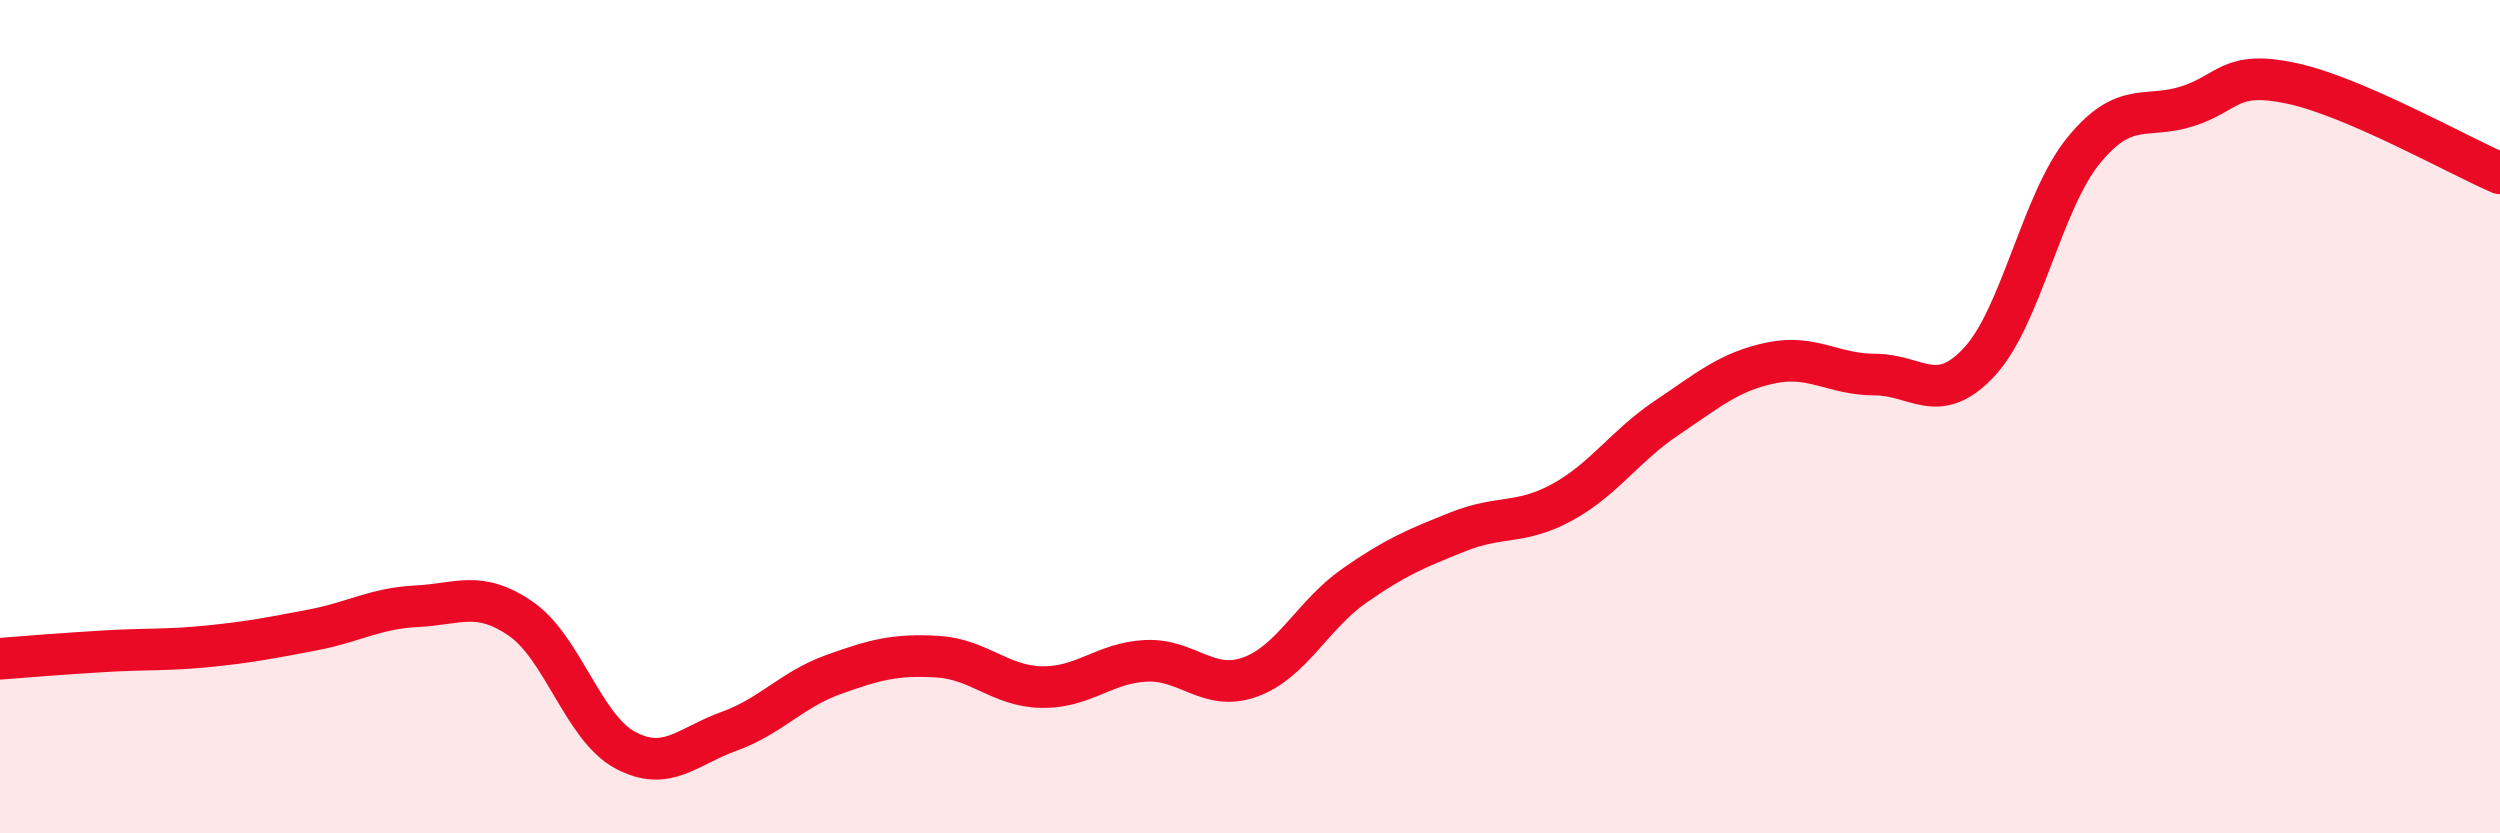
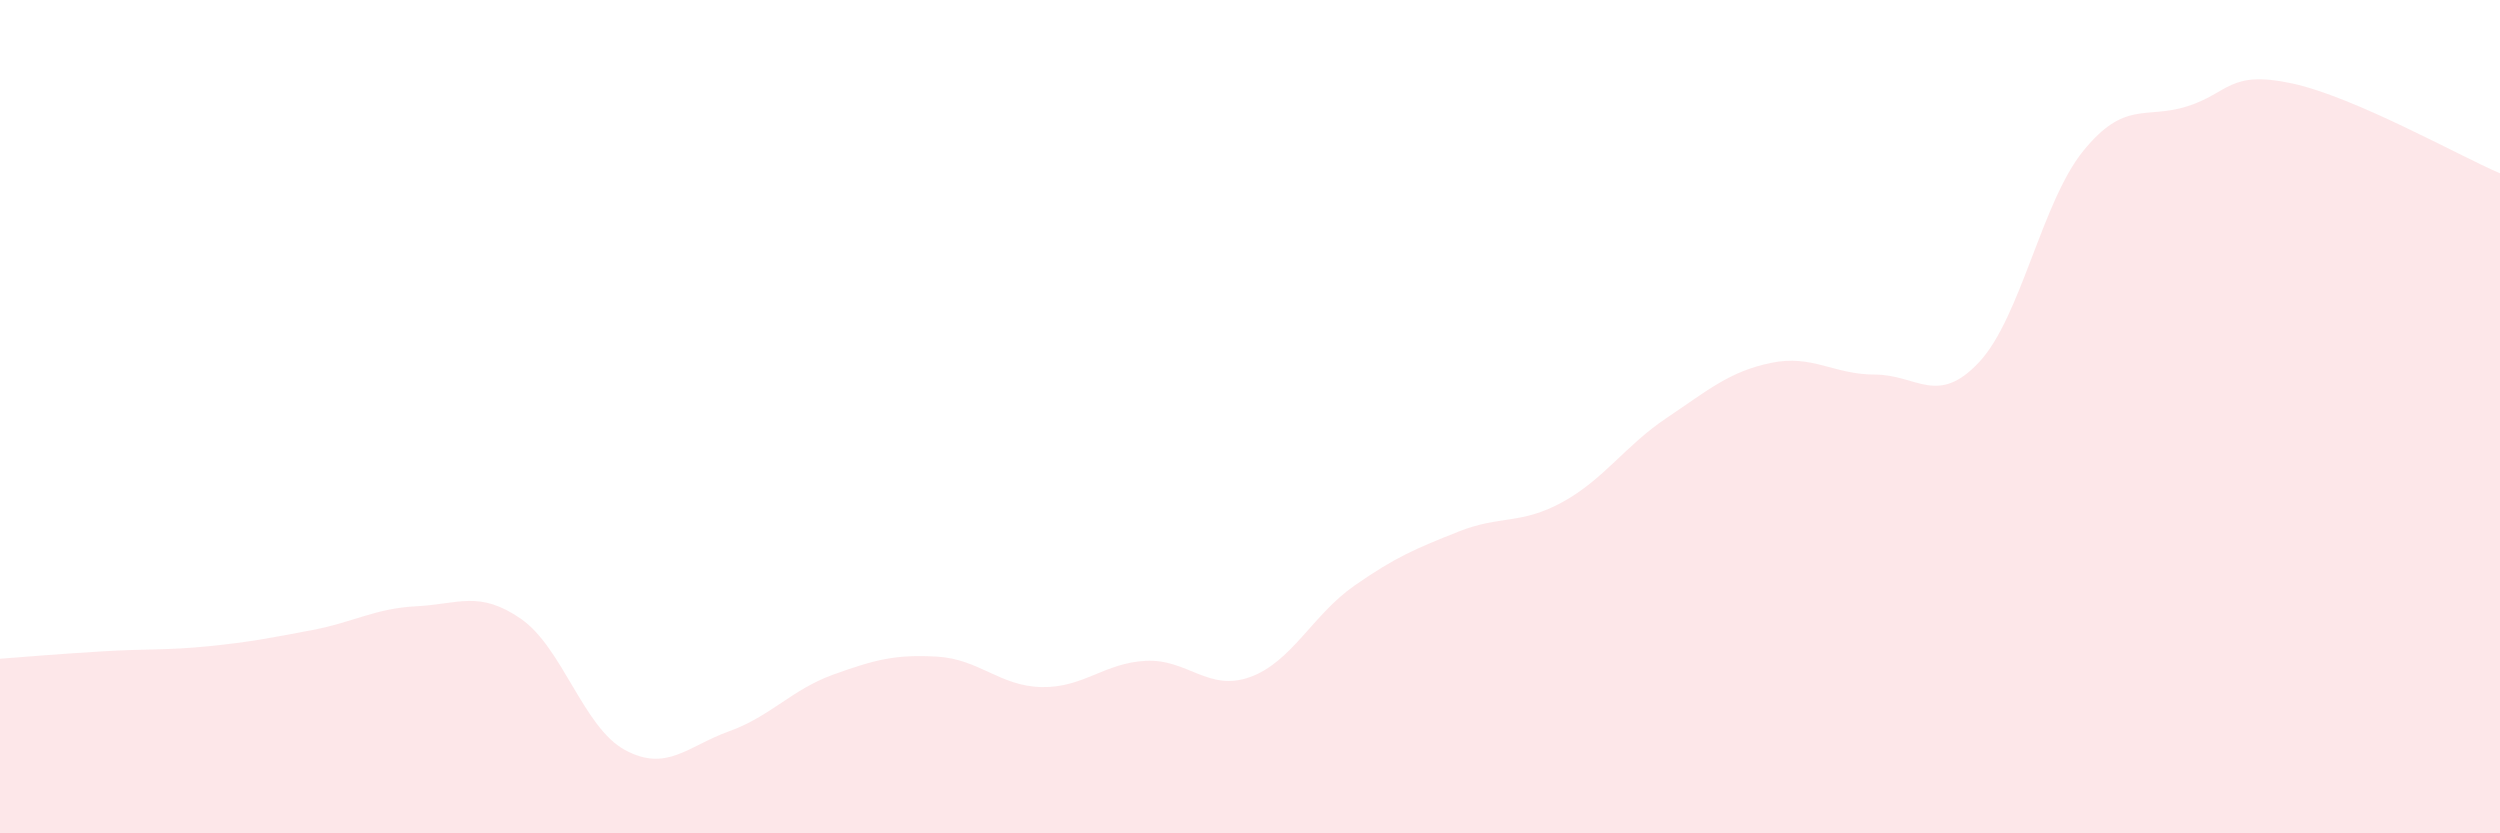
<svg xmlns="http://www.w3.org/2000/svg" width="60" height="20" viewBox="0 0 60 20">
  <path d="M 0,15.81 C 0.5,15.77 1.5,15.69 2.5,15.63 C 3.5,15.57 4,15.61 5,15.51 C 6,15.41 6.5,15.31 7.5,15.12 C 8.5,14.93 9,14.6 10,14.55 C 11,14.5 11.5,14.16 12.5,14.85 C 13.5,15.54 14,17.46 15,18 C 16,18.54 16.5,17.91 17.5,17.55 C 18.5,17.19 19,16.55 20,16.19 C 21,15.83 21.5,15.7 22.5,15.76 C 23.5,15.82 24,16.47 25,16.49 C 26,16.51 26.5,15.91 27.5,15.86 C 28.5,15.81 29,16.61 30,16.25 C 31,15.89 31.5,14.76 32.5,14.06 C 33.5,13.36 34,13.16 35,12.76 C 36,12.36 36.5,12.6 37.5,12.05 C 38.5,11.5 39,10.7 40,10.03 C 41,9.36 41.5,8.92 42.5,8.71 C 43.5,8.5 44,8.99 45,8.99 C 46,8.99 46.5,9.76 47.5,8.69 C 48.5,7.62 49,4.85 50,3.62 C 51,2.39 51.5,2.87 52.5,2.55 C 53.5,2.23 53.5,1.68 55,2 C 56.5,2.32 59,3.73 60,4.16L60 20L0 20Z" fill="#EB0A25" opacity="0.1" stroke-linecap="round" stroke-linejoin="round" />
-   <path d="M 0,15.81 C 0.5,15.77 1.5,15.69 2.5,15.63 C 3.5,15.57 4,15.61 5,15.51 C 6,15.41 6.5,15.31 7.5,15.12 C 8.5,14.93 9,14.6 10,14.55 C 11,14.5 11.5,14.16 12.5,14.85 C 13.5,15.54 14,17.46 15,18 C 16,18.54 16.5,17.91 17.5,17.55 C 18.5,17.19 19,16.55 20,16.19 C 21,15.83 21.5,15.7 22.5,15.76 C 23.5,15.82 24,16.47 25,16.49 C 26,16.51 26.5,15.91 27.5,15.86 C 28.5,15.81 29,16.61 30,16.25 C 31,15.89 31.5,14.76 32.5,14.06 C 33.5,13.36 34,13.16 35,12.76 C 36,12.36 36.5,12.6 37.5,12.05 C 38.5,11.5 39,10.7 40,10.03 C 41,9.36 41.5,8.92 42.5,8.71 C 43.5,8.5 44,8.99 45,8.99 C 46,8.99 46.5,9.76 47.5,8.69 C 48.5,7.62 49,4.85 50,3.62 C 51,2.39 51.5,2.87 52.5,2.55 C 53.5,2.23 53.5,1.68 55,2 C 56.5,2.32 59,3.73 60,4.16" stroke="#EB0A25" stroke-width="1" fill="none" stroke-linecap="round" stroke-linejoin="round" />
</svg>